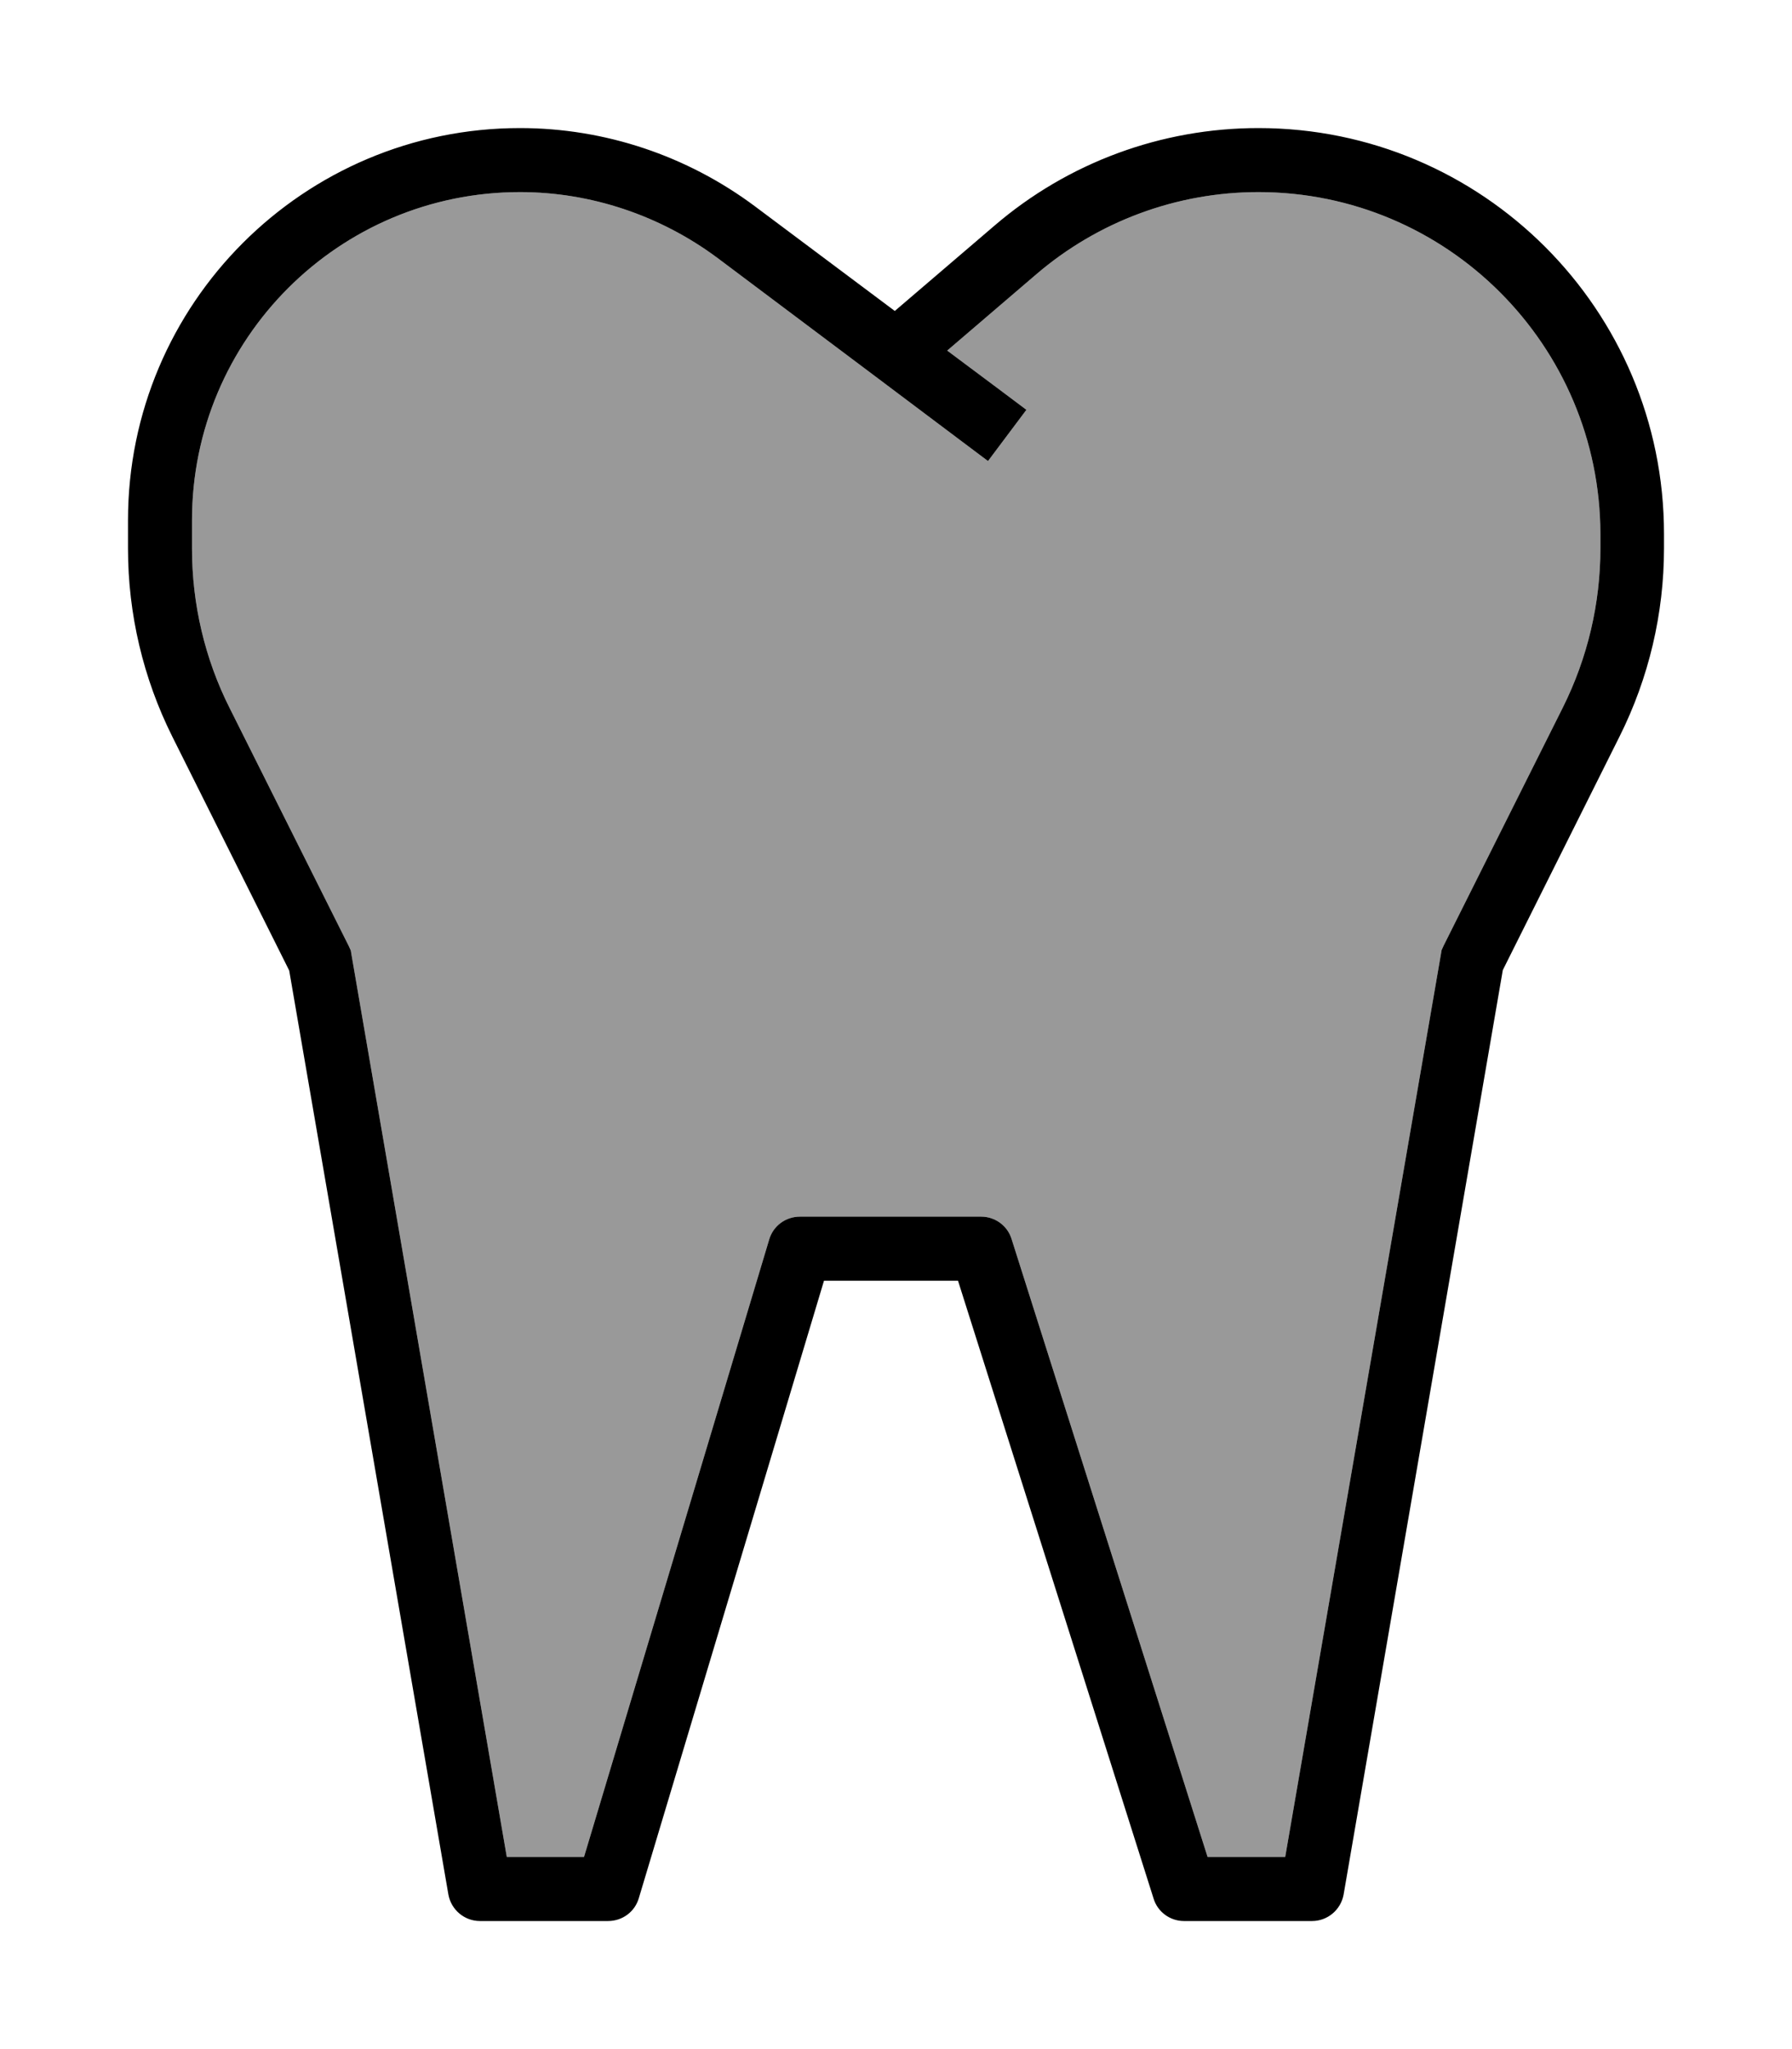
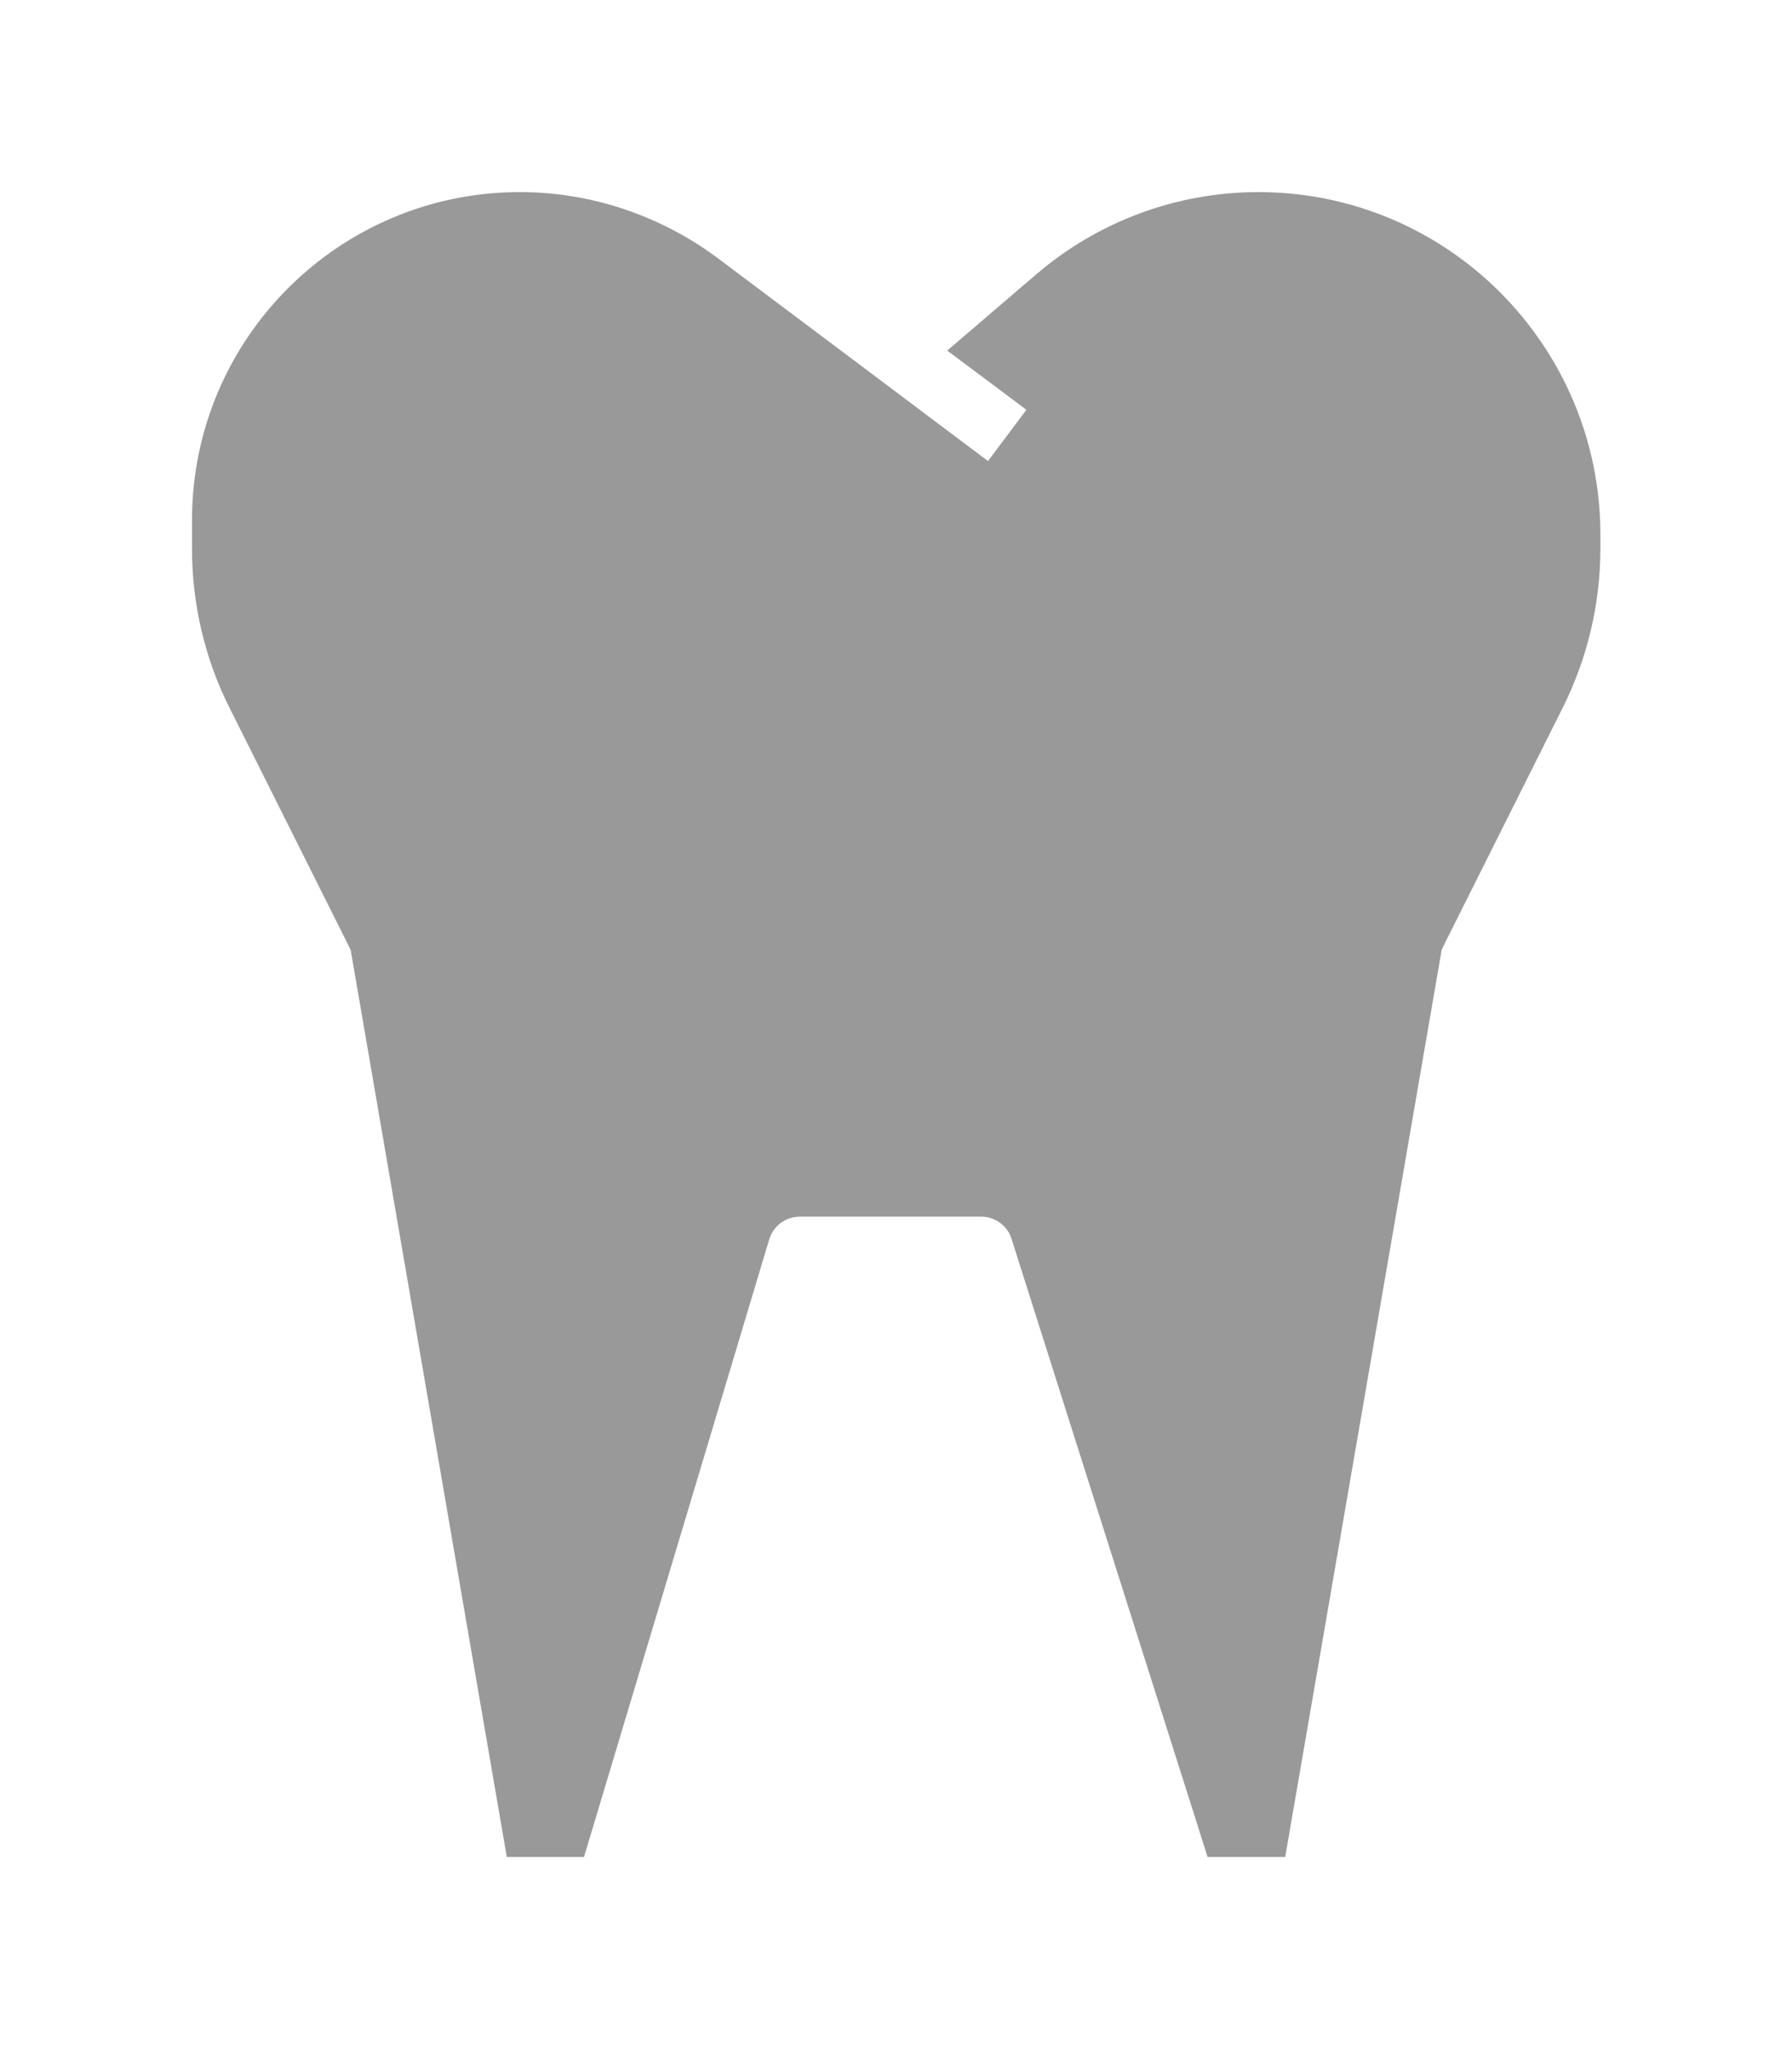
<svg xmlns="http://www.w3.org/2000/svg" viewBox="0 0 448 512">
  <defs>
    <style>.fa-secondary{opacity:.4}</style>
  </defs>
  <path class="fa-secondary" d="M48 130l0 7.1c0 13.8 3.2 27.5 9.4 39.8l29.8 59.5 .5 1.1 .2 1.2L126.7 464l19.3 0 46.3-154.3c1-3.4 4.1-5.7 7.7-5.7l45.3 0c3.5 0 6.6 2.3 7.6 5.6L301.9 464l19.4 0 38.9-225.4 .2-1.2 .5-1.1 29.8-59.5c6.2-12.4 9.4-26 9.4-39.8l0-3.6C400 86.3 361.8 48 314.6 48c-20.4 0-40.1 7.3-55.6 20.6l-22.2 19 13.4 10 6.4 4.8-9.6 12.8-6.4-4.8-21.3-16-40-30C165 53.8 147.7 48 130 48c-45.3 0-82 36.7-82 82z" />
-   <path class="fa-primary" d="M130 48c-45.3 0-82 36.7-82 82l0 7.1c0 13.8 3.2 27.5 9.4 39.8l29.8 59.5 .5 1.1 .2 1.2L126.7 464l19.3 0 46.3-154.3c1-3.4 4.1-5.7 7.7-5.7l45.3 0c3.5 0 6.6 2.3 7.6 5.6L301.9 464l19.4 0 38.9-225.4 .2-1.2 .5-1.1 29.8-59.5c6.2-12.4 9.4-26 9.4-39.8l0-3.6C400 86.3 361.8 48 314.6 48c-20.4 0-40.1 7.3-55.6 20.6l-22.2 19 13.4 10 6.4 4.8-9.6 12.8-6.4-4.8-21.3-16-40-30C165 53.8 147.7 48 130 48zm0-16c21.2 0 41.8 6.9 58.8 19.6l34.9 26.1 24.9-21.3c18.4-15.8 41.8-24.4 66-24.4C370.6 32 416 77.4 416 133.4l0 3.6c0 16.3-3.8 32.4-11.1 47l-29.2 58.4L335.9 473.4c-.7 3.8-4 6.6-7.9 6.6l-32 0c-3.5 0-6.6-2.3-7.6-5.6L239.5 320 206 320 159.7 474.3c-1 3.4-4.1 5.7-7.7 5.7l-32 0c-3.9 0-7.2-2.8-7.9-6.6L72.3 242.5 43.1 184.1c-7.3-14.6-11.1-30.7-11.1-47l0-7.1c0-54.1 43.9-98 98-98z" />
</svg>